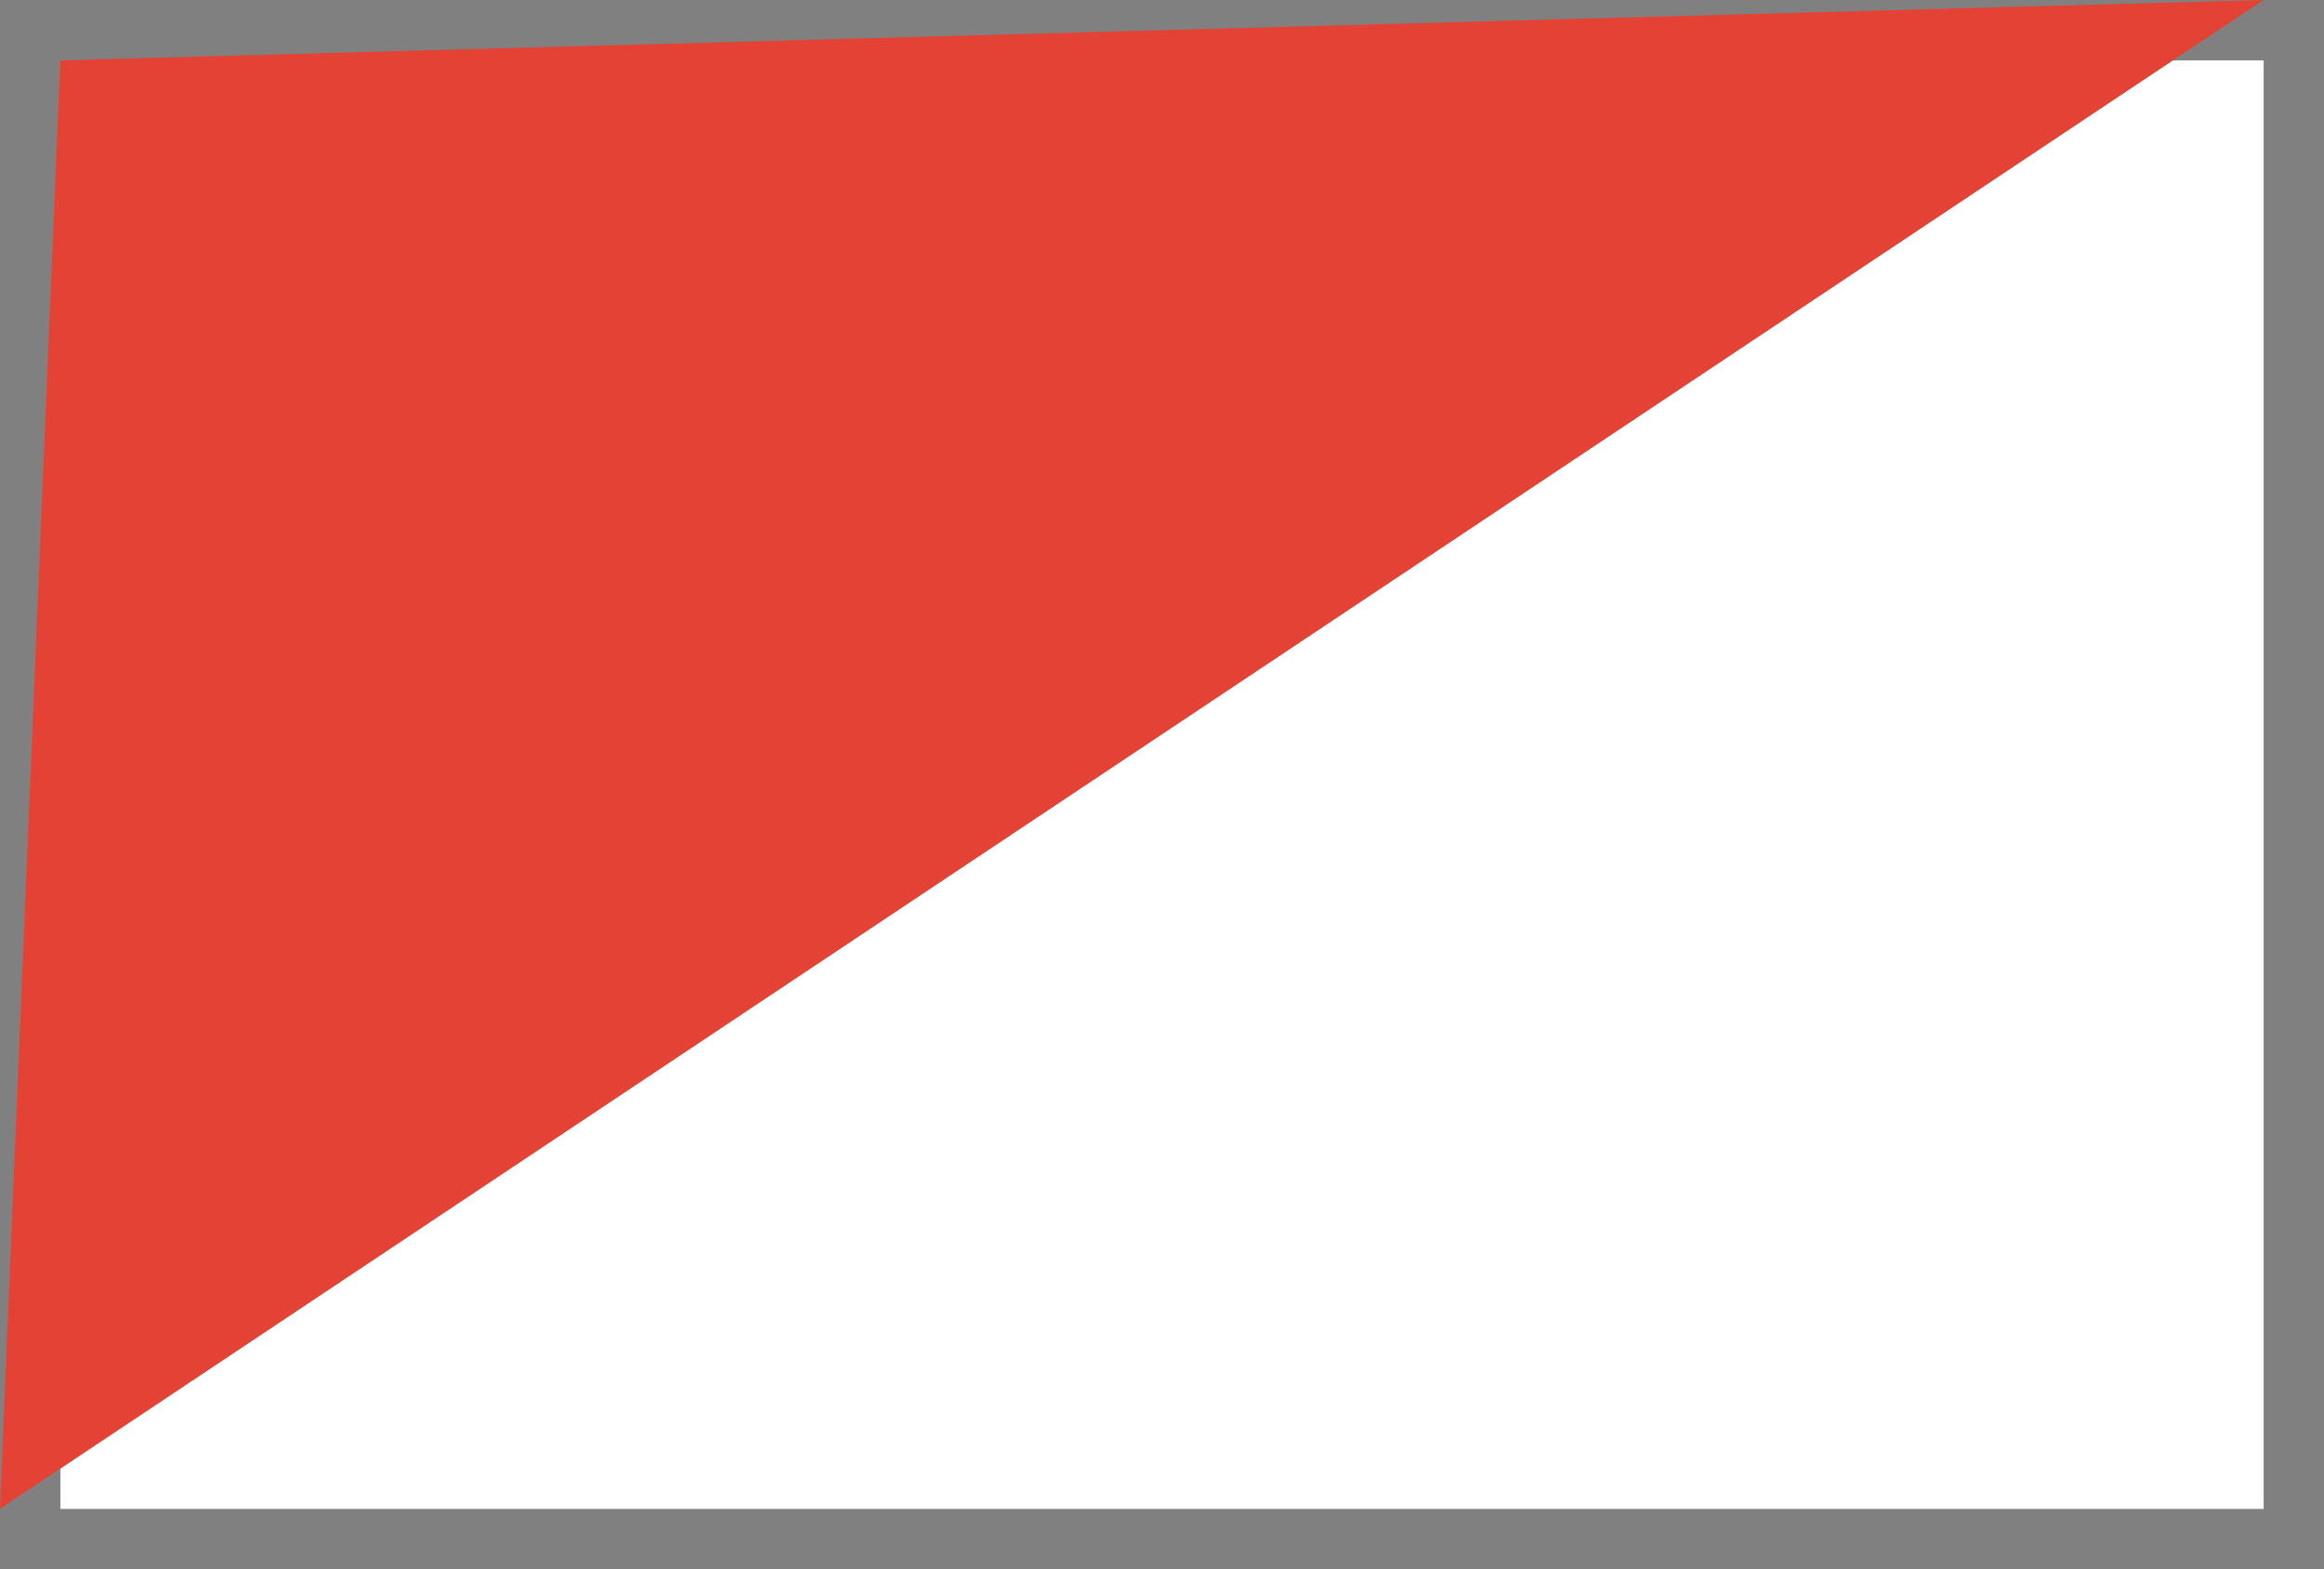
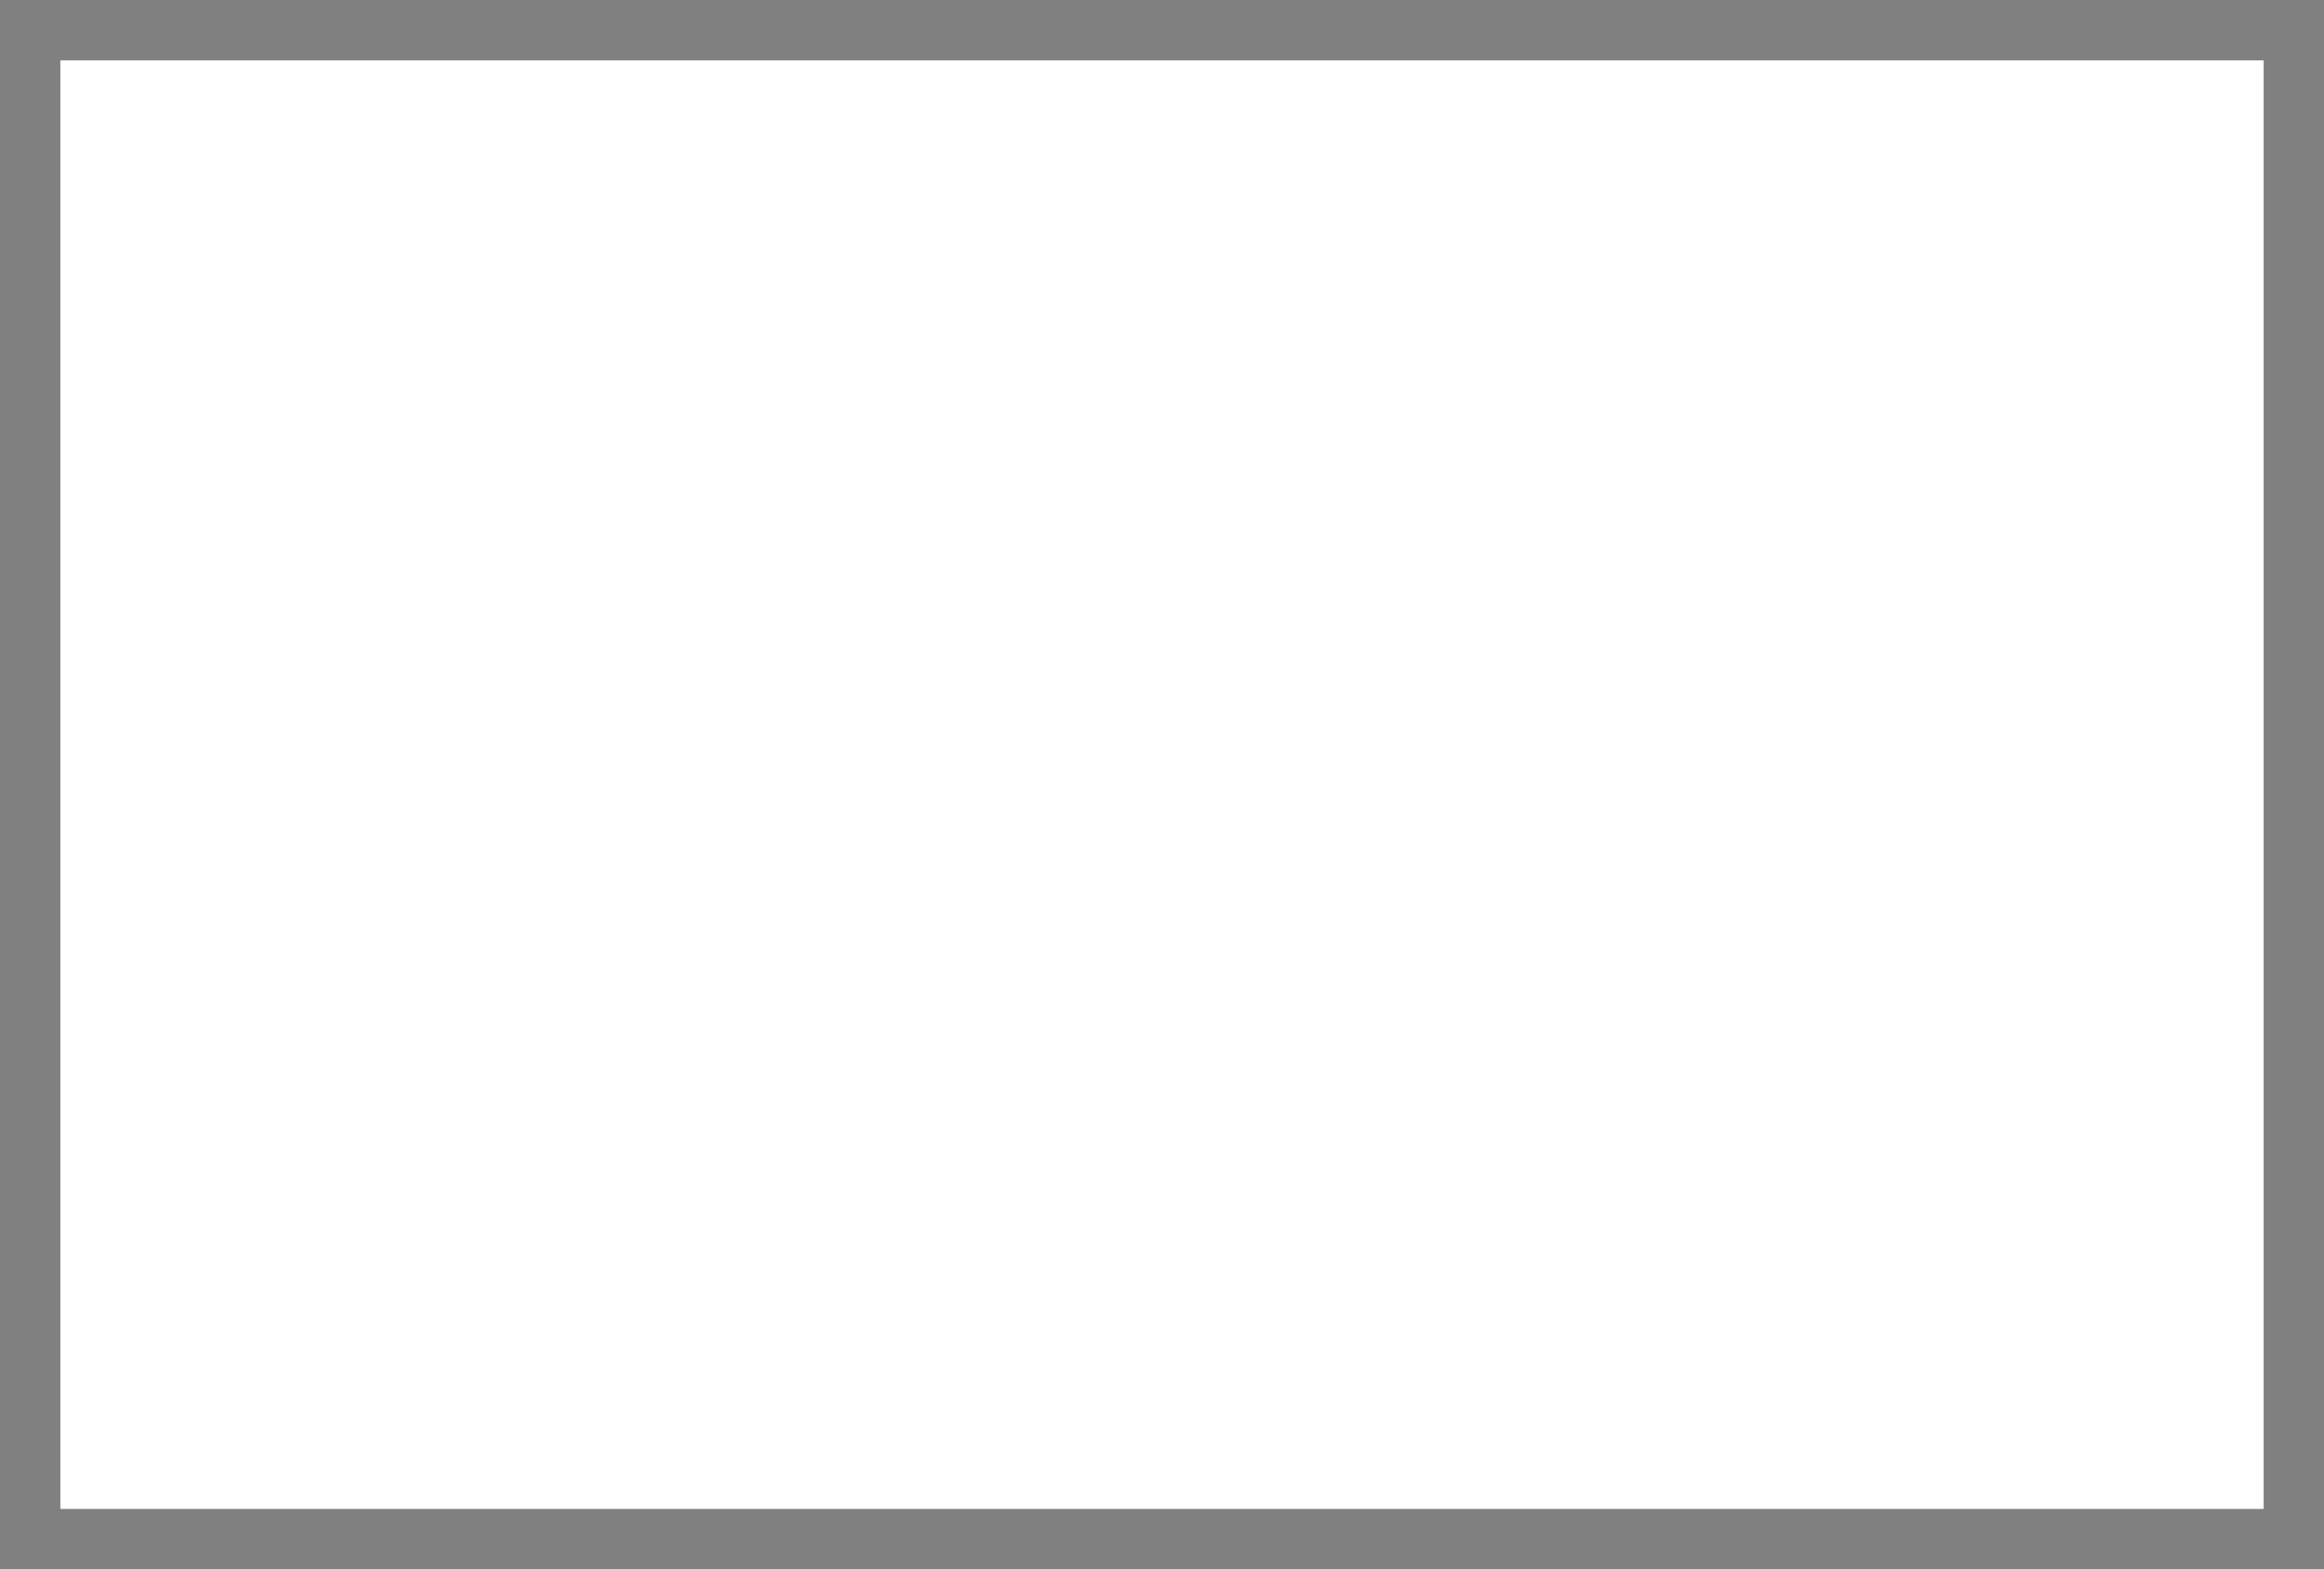
<svg xmlns="http://www.w3.org/2000/svg" width="77" height="52" viewBox="0 0 77 52">
  <rect x="0" y="0" width="77" height="52" fill="#333333" stroke="none" />
  <rect x="1" y="1" width="75" height="50" fill="white" stroke="gray" stroke-width="2" />
-   <polygon points="2,2 75,0 0,50" fill="#E34234" />
</svg>